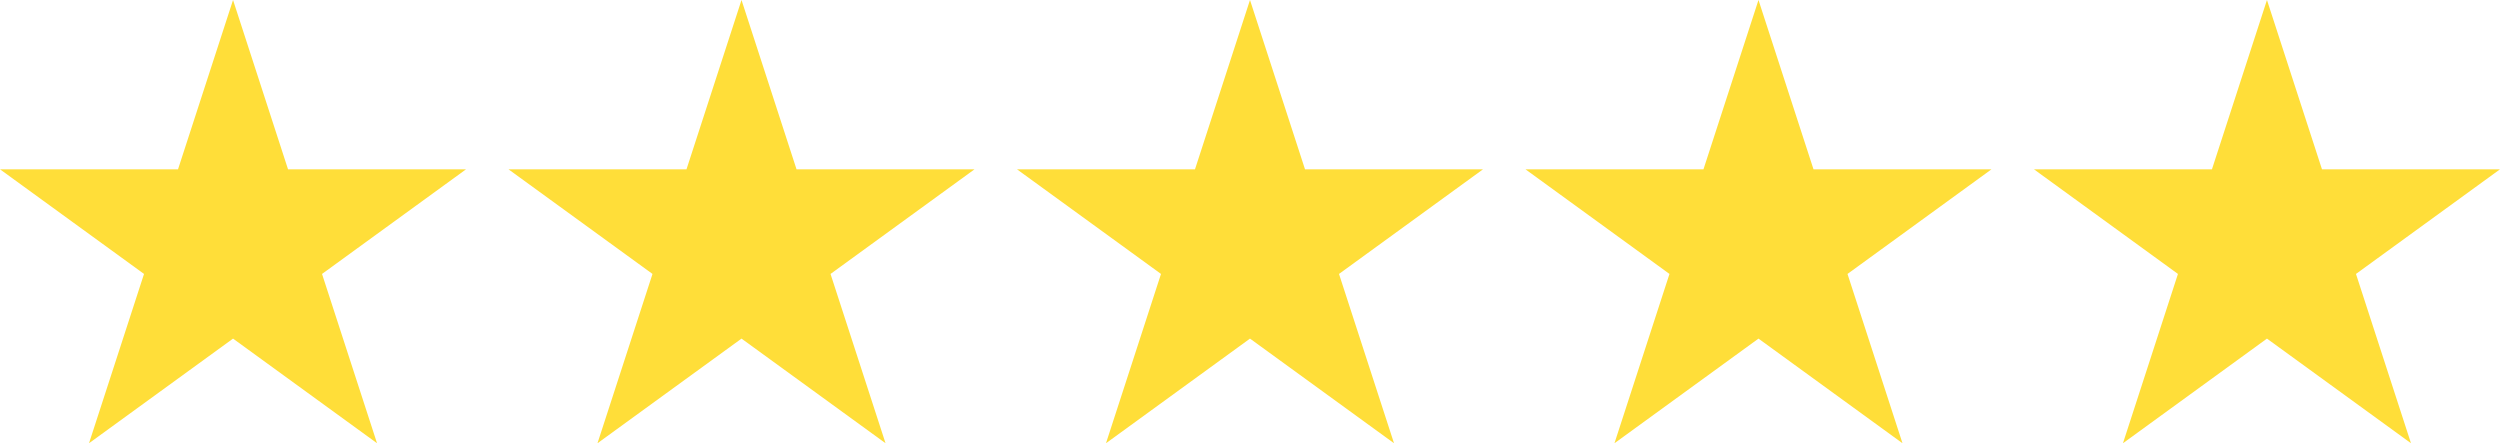
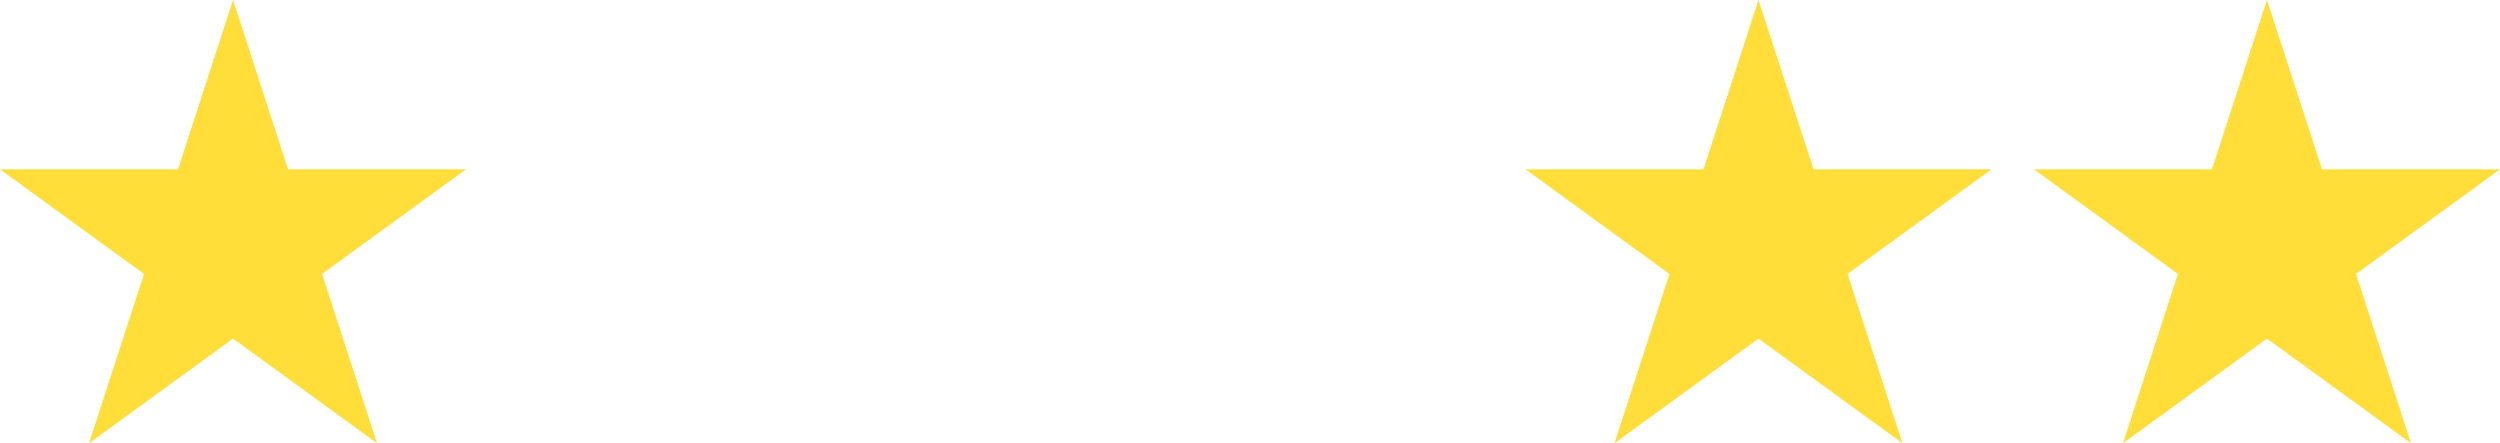
<svg xmlns="http://www.w3.org/2000/svg" viewBox="0 0 1086.09 192.56" id="Layer_2">
  <defs>
    <style>.cls-1{fill:#ffde39;}</style>
  </defs>
  <g id="Layer_1-2">
    <polygon points="101.24 0 125.13 73.55 202.47 73.55 139.9 119.01 163.8 192.56 101.24 147.1 38.67 192.56 62.57 119.01 0 73.55 77.34 73.55 101.24 0" class="cls-1" />
-     <polygon points="322.14 0 346.04 73.55 423.37 73.55 360.81 119.01 384.71 192.56 322.14 147.1 259.57 192.56 283.47 119.01 220.9 73.55 298.24 73.55 322.14 0" class="cls-1" />
-     <polygon points="543.04 0 566.94 73.55 644.28 73.55 581.71 119.01 605.61 192.56 543.04 147.1 480.48 192.56 504.38 119.01 441.81 73.55 519.15 73.55 543.04 0" class="cls-1" />
    <polygon points="763.95 0 787.85 73.55 865.18 73.55 802.62 119.01 826.51 192.56 763.95 147.1 701.38 192.56 725.28 119.01 662.71 73.55 740.05 73.55 763.95 0" class="cls-1" />
    <polygon points="984.85 0 1008.75 73.55 1086.09 73.55 1023.52 119.01 1047.42 192.56 984.85 147.1 922.29 192.56 946.18 119.01 883.62 73.55 960.95 73.55 984.85 0" class="cls-1" />
  </g>
</svg>